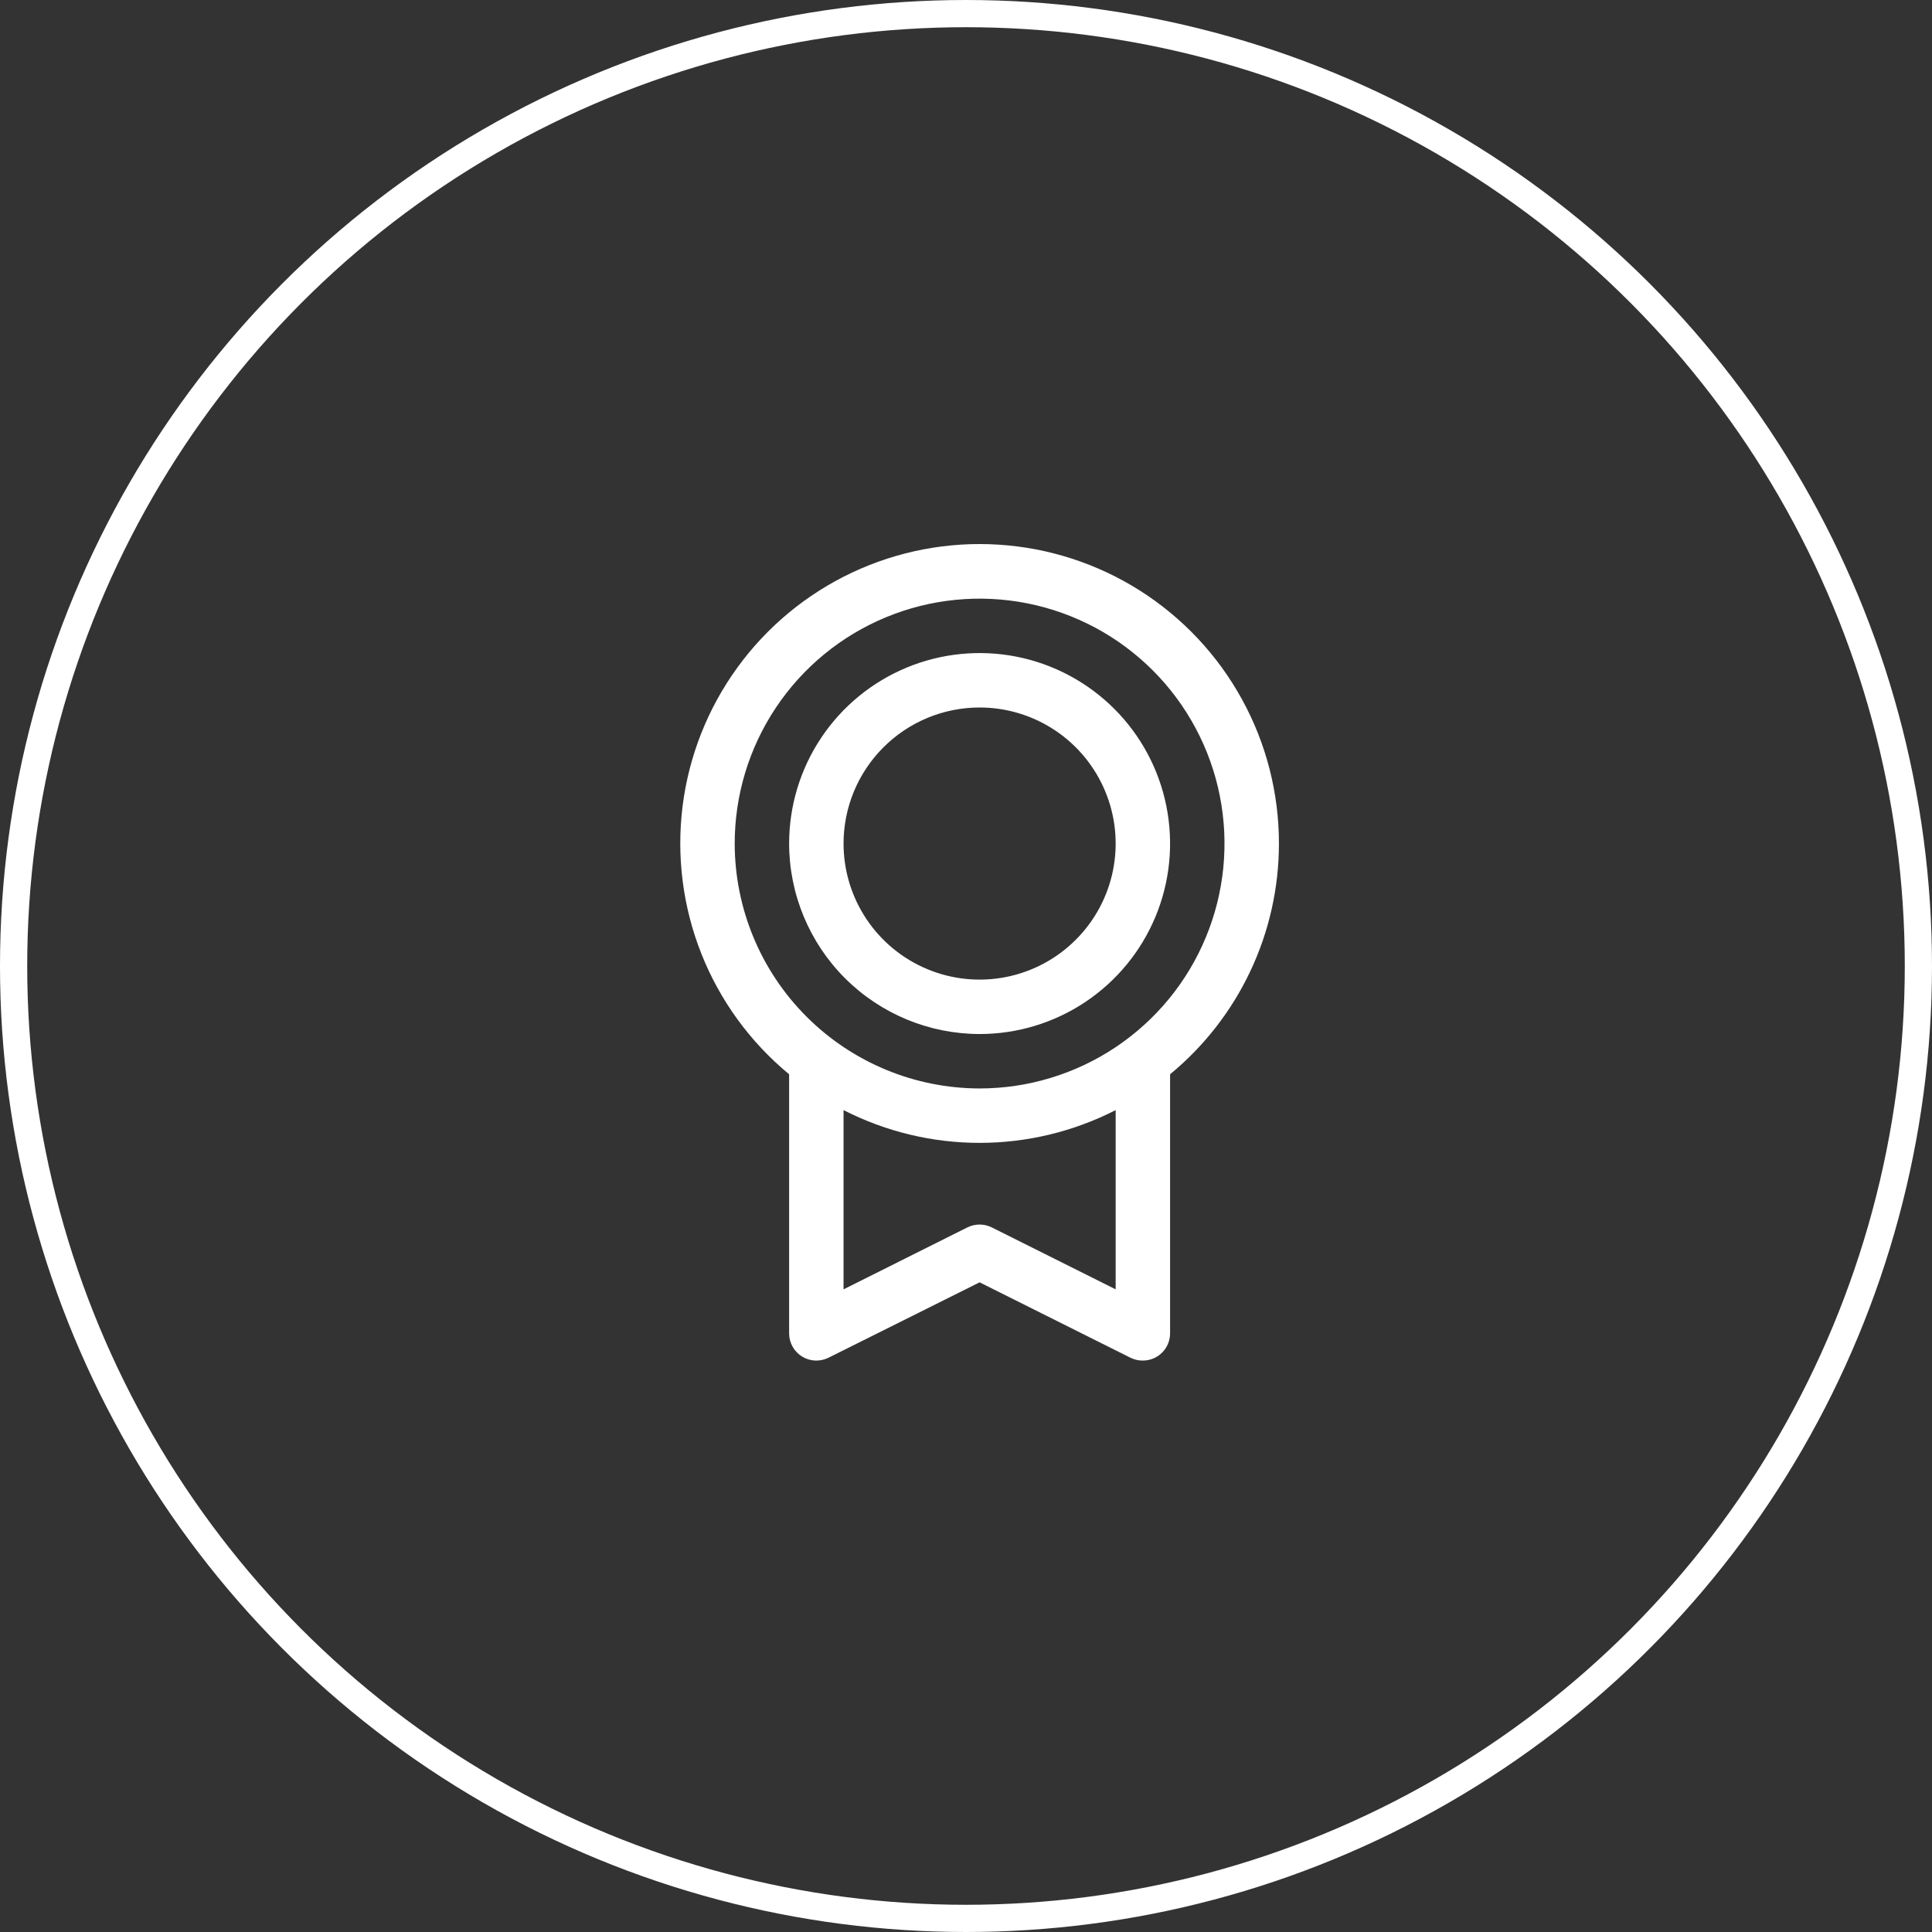
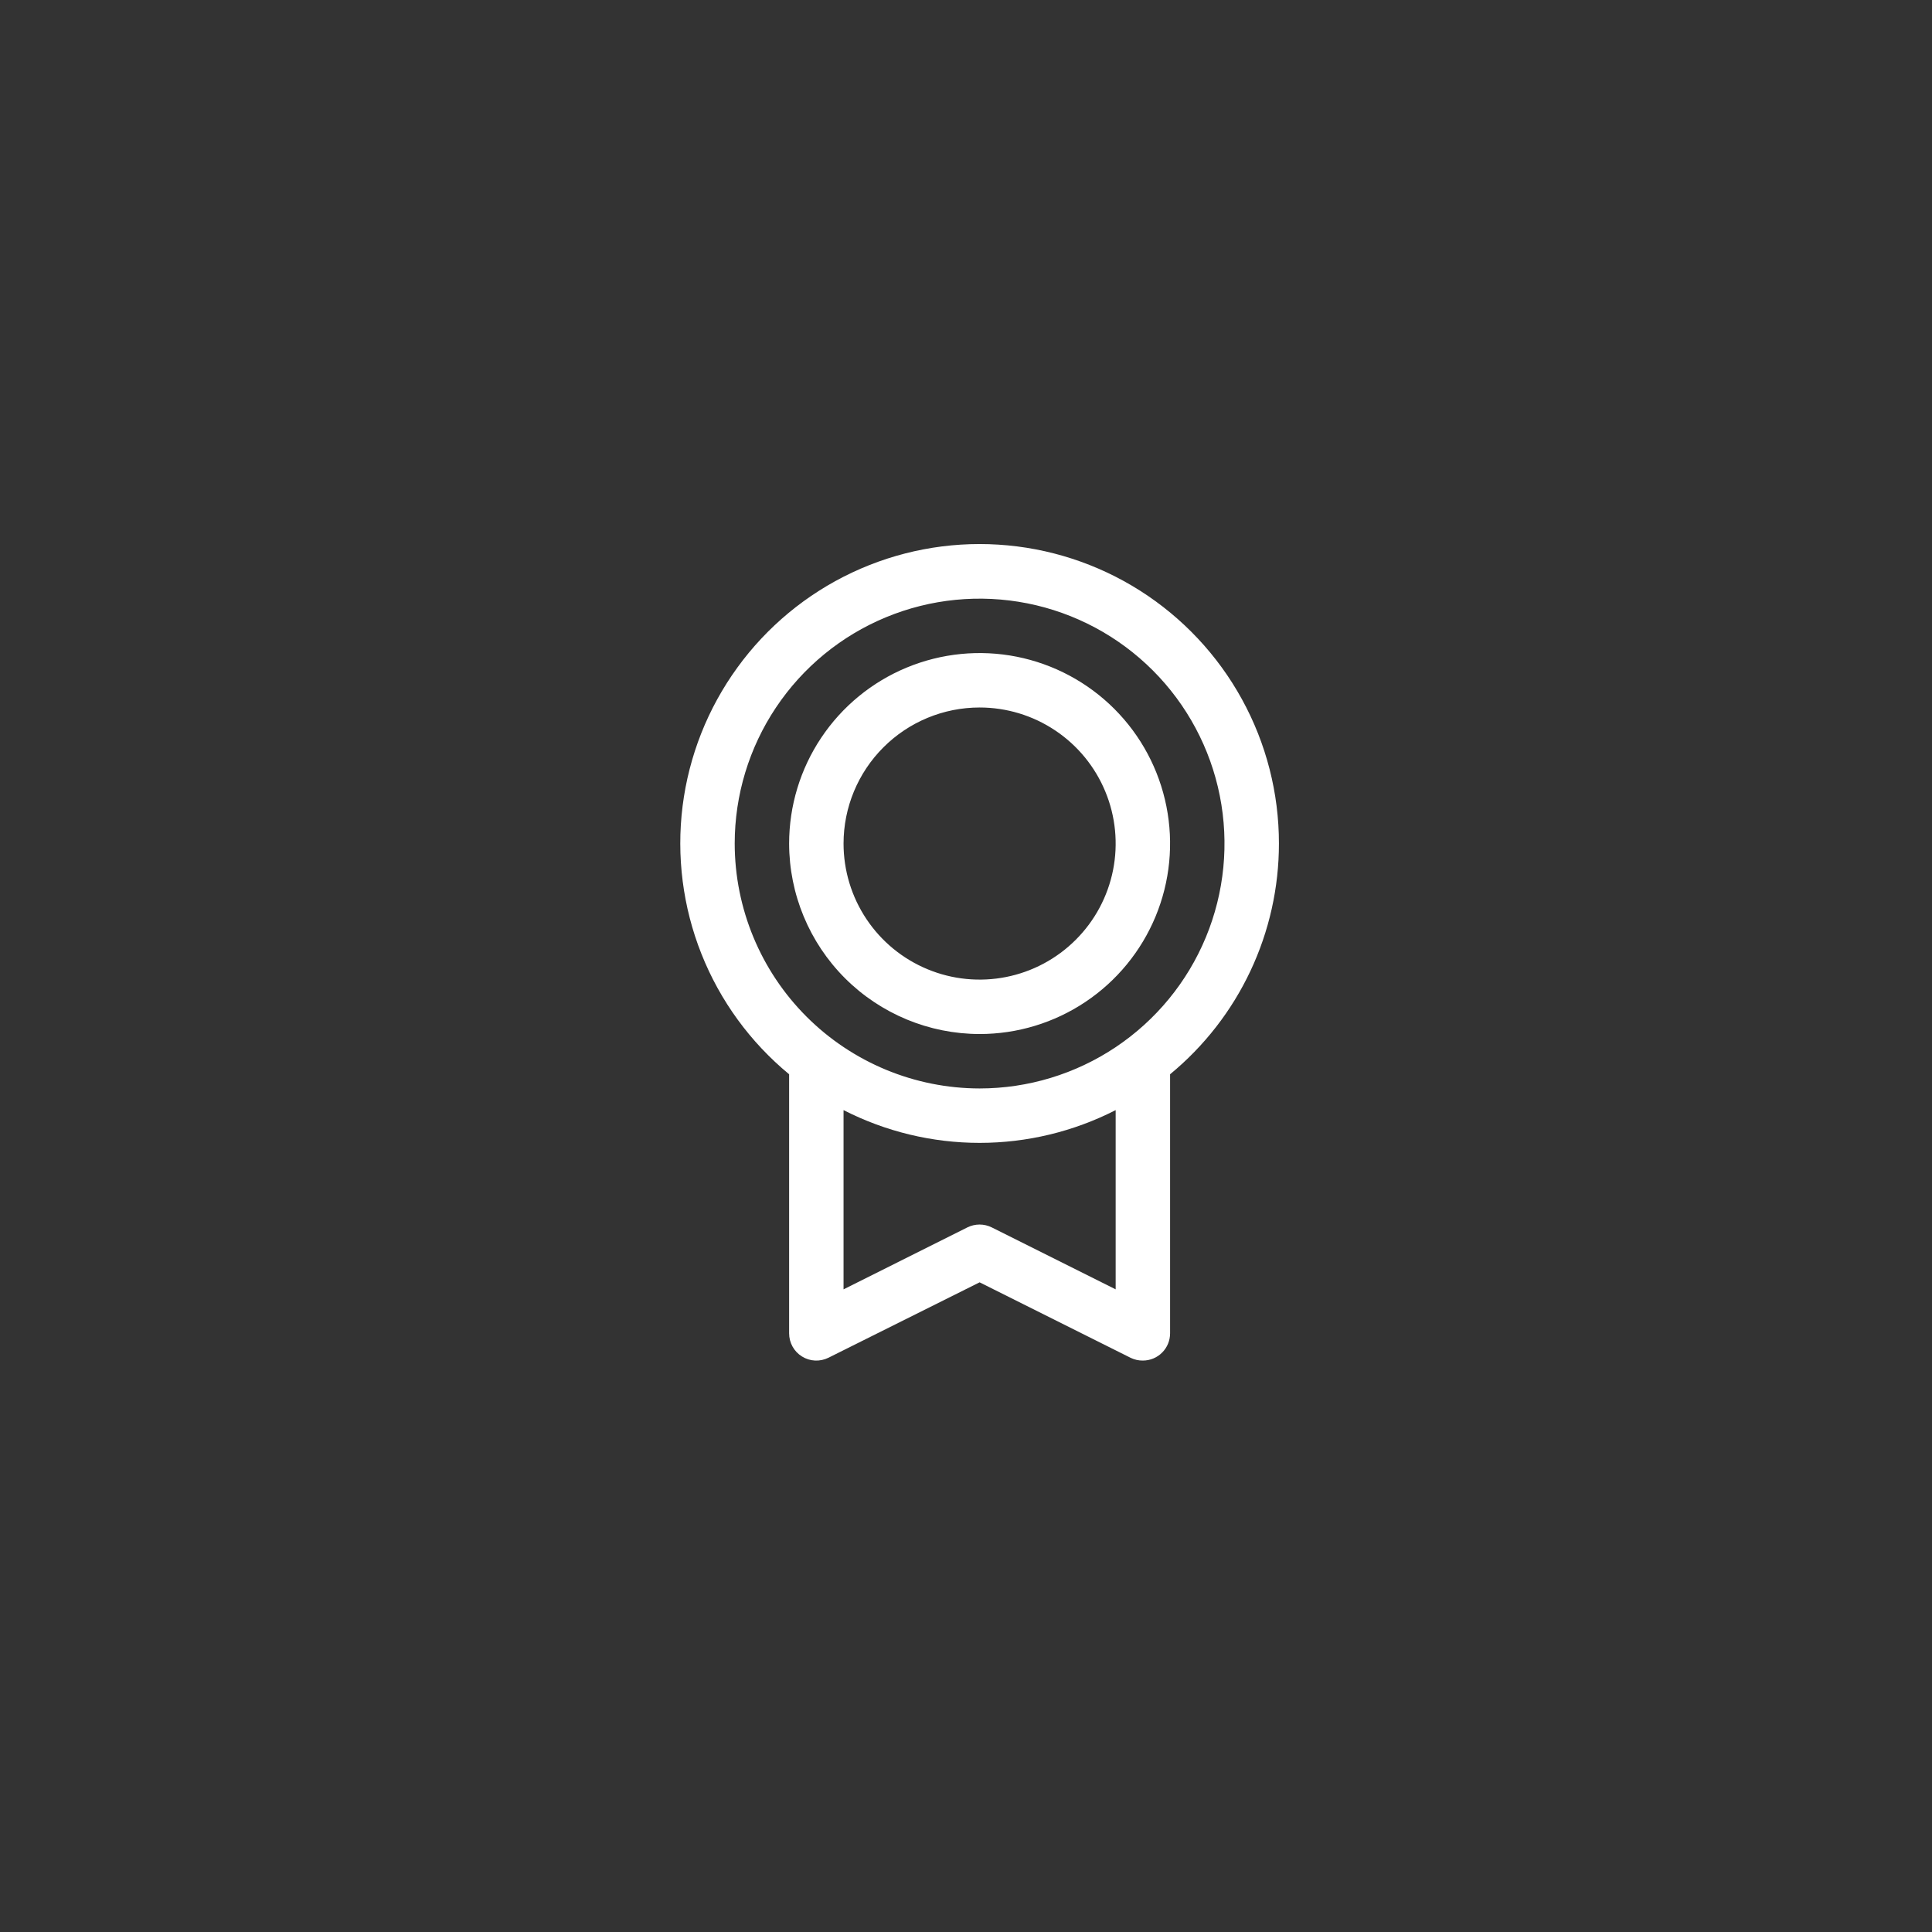
<svg xmlns="http://www.w3.org/2000/svg" fill="none" viewBox="0 0 71 71" height="71" width="71">
  <rect x="0" y="0" width="71" height="71" fill="#333333" stroke="none" />
-   <circle stroke="white" r="35" cy="35.5" cx="35.5" />
  <path fill="white" d="M47 31C47.001 29.146 46.534 27.322 45.641 25.698C44.749 24.073 43.46 22.7 41.895 21.706C40.33 20.713 38.539 20.131 36.689 20.015C34.839 19.899 32.99 20.252 31.312 21.042C29.636 21.832 28.185 23.033 27.097 24.534C26.008 26.034 25.316 27.785 25.085 29.624C24.855 31.464 25.093 33.332 25.777 35.054C26.461 36.777 27.57 38.299 29 39.479V49C29 49.17 29.043 49.338 29.126 49.487C29.209 49.636 29.329 49.762 29.474 49.851C29.619 49.941 29.785 49.992 29.955 50C30.125 50.007 30.295 49.971 30.448 49.895L36 47.125L41.554 49.901C41.693 49.968 41.846 50.002 42 50C42.265 50 42.52 49.895 42.707 49.707C42.895 49.52 43 49.265 43 49V39.479C44.251 38.448 45.259 37.154 45.95 35.688C46.642 34.222 47 32.621 47 31ZM27 31C27 29.22 27.528 27.48 28.517 26C29.506 24.52 30.911 23.366 32.556 22.685C34.2 22.004 36.01 21.826 37.756 22.173C39.502 22.52 41.105 23.377 42.364 24.636C43.623 25.895 44.48 27.498 44.827 29.244C45.174 30.99 44.996 32.8 44.315 34.444C43.634 36.089 42.48 37.494 41 38.483C39.52 39.472 37.78 40 36 40C33.614 39.997 31.326 39.048 29.639 37.361C27.952 35.674 27.003 33.386 27 31ZM41 47.383L36.446 45.106C36.307 45.037 36.154 45.001 35.999 45.001C35.843 45.001 35.69 45.037 35.551 45.106L31 47.383V40.796C32.548 41.587 34.262 42 36 42C37.738 42 39.452 41.587 41 40.796V47.383ZM36 38C37.385 38 38.738 37.59 39.889 36.82C41.04 36.051 41.937 34.958 42.467 33.679C42.997 32.4 43.136 30.992 42.865 29.634C42.595 28.276 41.929 27.029 40.95 26.05C39.971 25.071 38.724 24.405 37.366 24.134C36.008 23.864 34.6 24.003 33.321 24.533C32.042 25.063 30.949 25.96 30.18 27.111C29.41 28.262 29 29.616 29 31C29.002 32.856 29.74 34.635 31.052 35.948C32.365 37.26 34.144 37.998 36 38ZM36 26C36.989 26 37.956 26.293 38.778 26.843C39.6 27.392 40.241 28.173 40.619 29.087C40.998 30 41.097 31.006 40.904 31.976C40.711 32.945 40.235 33.836 39.535 34.535C38.836 35.235 37.945 35.711 36.975 35.904C36.005 36.097 35 35.998 34.087 35.619C33.173 35.241 32.392 34.6 31.843 33.778C31.293 32.956 31 31.989 31 31C31 29.674 31.527 28.402 32.465 27.465C33.402 26.527 34.674 26 36 26Z" />
</svg>